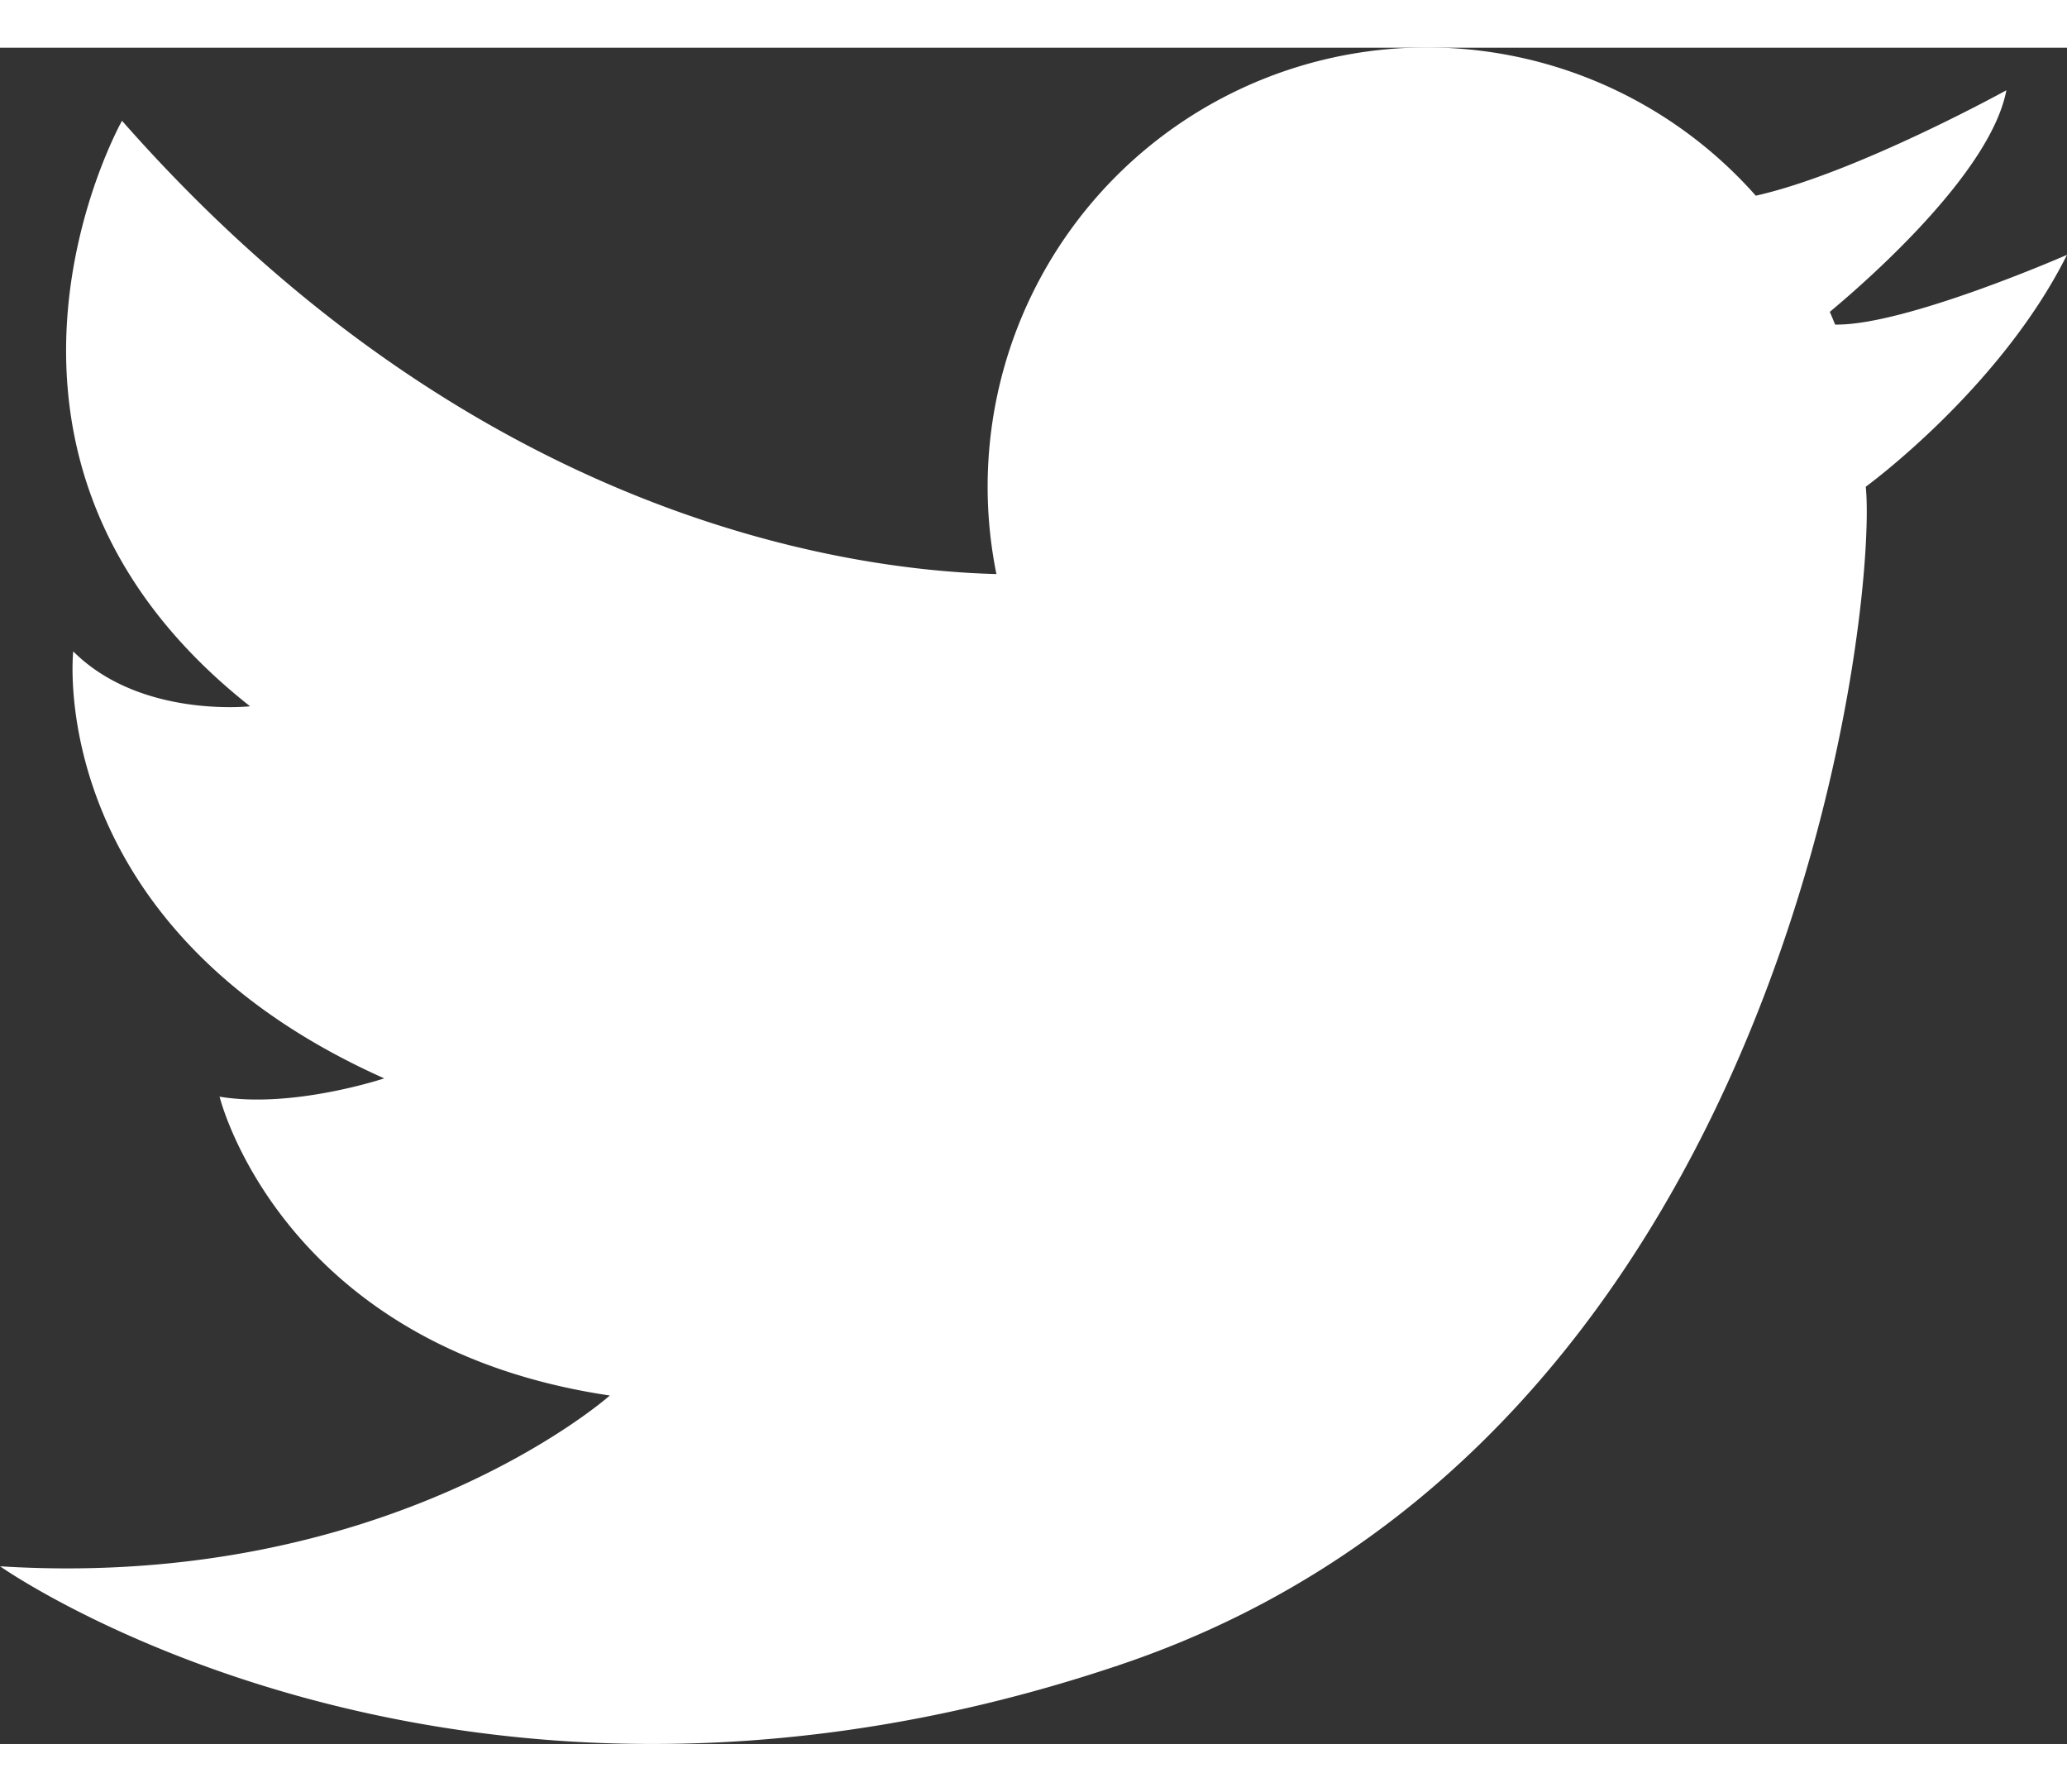
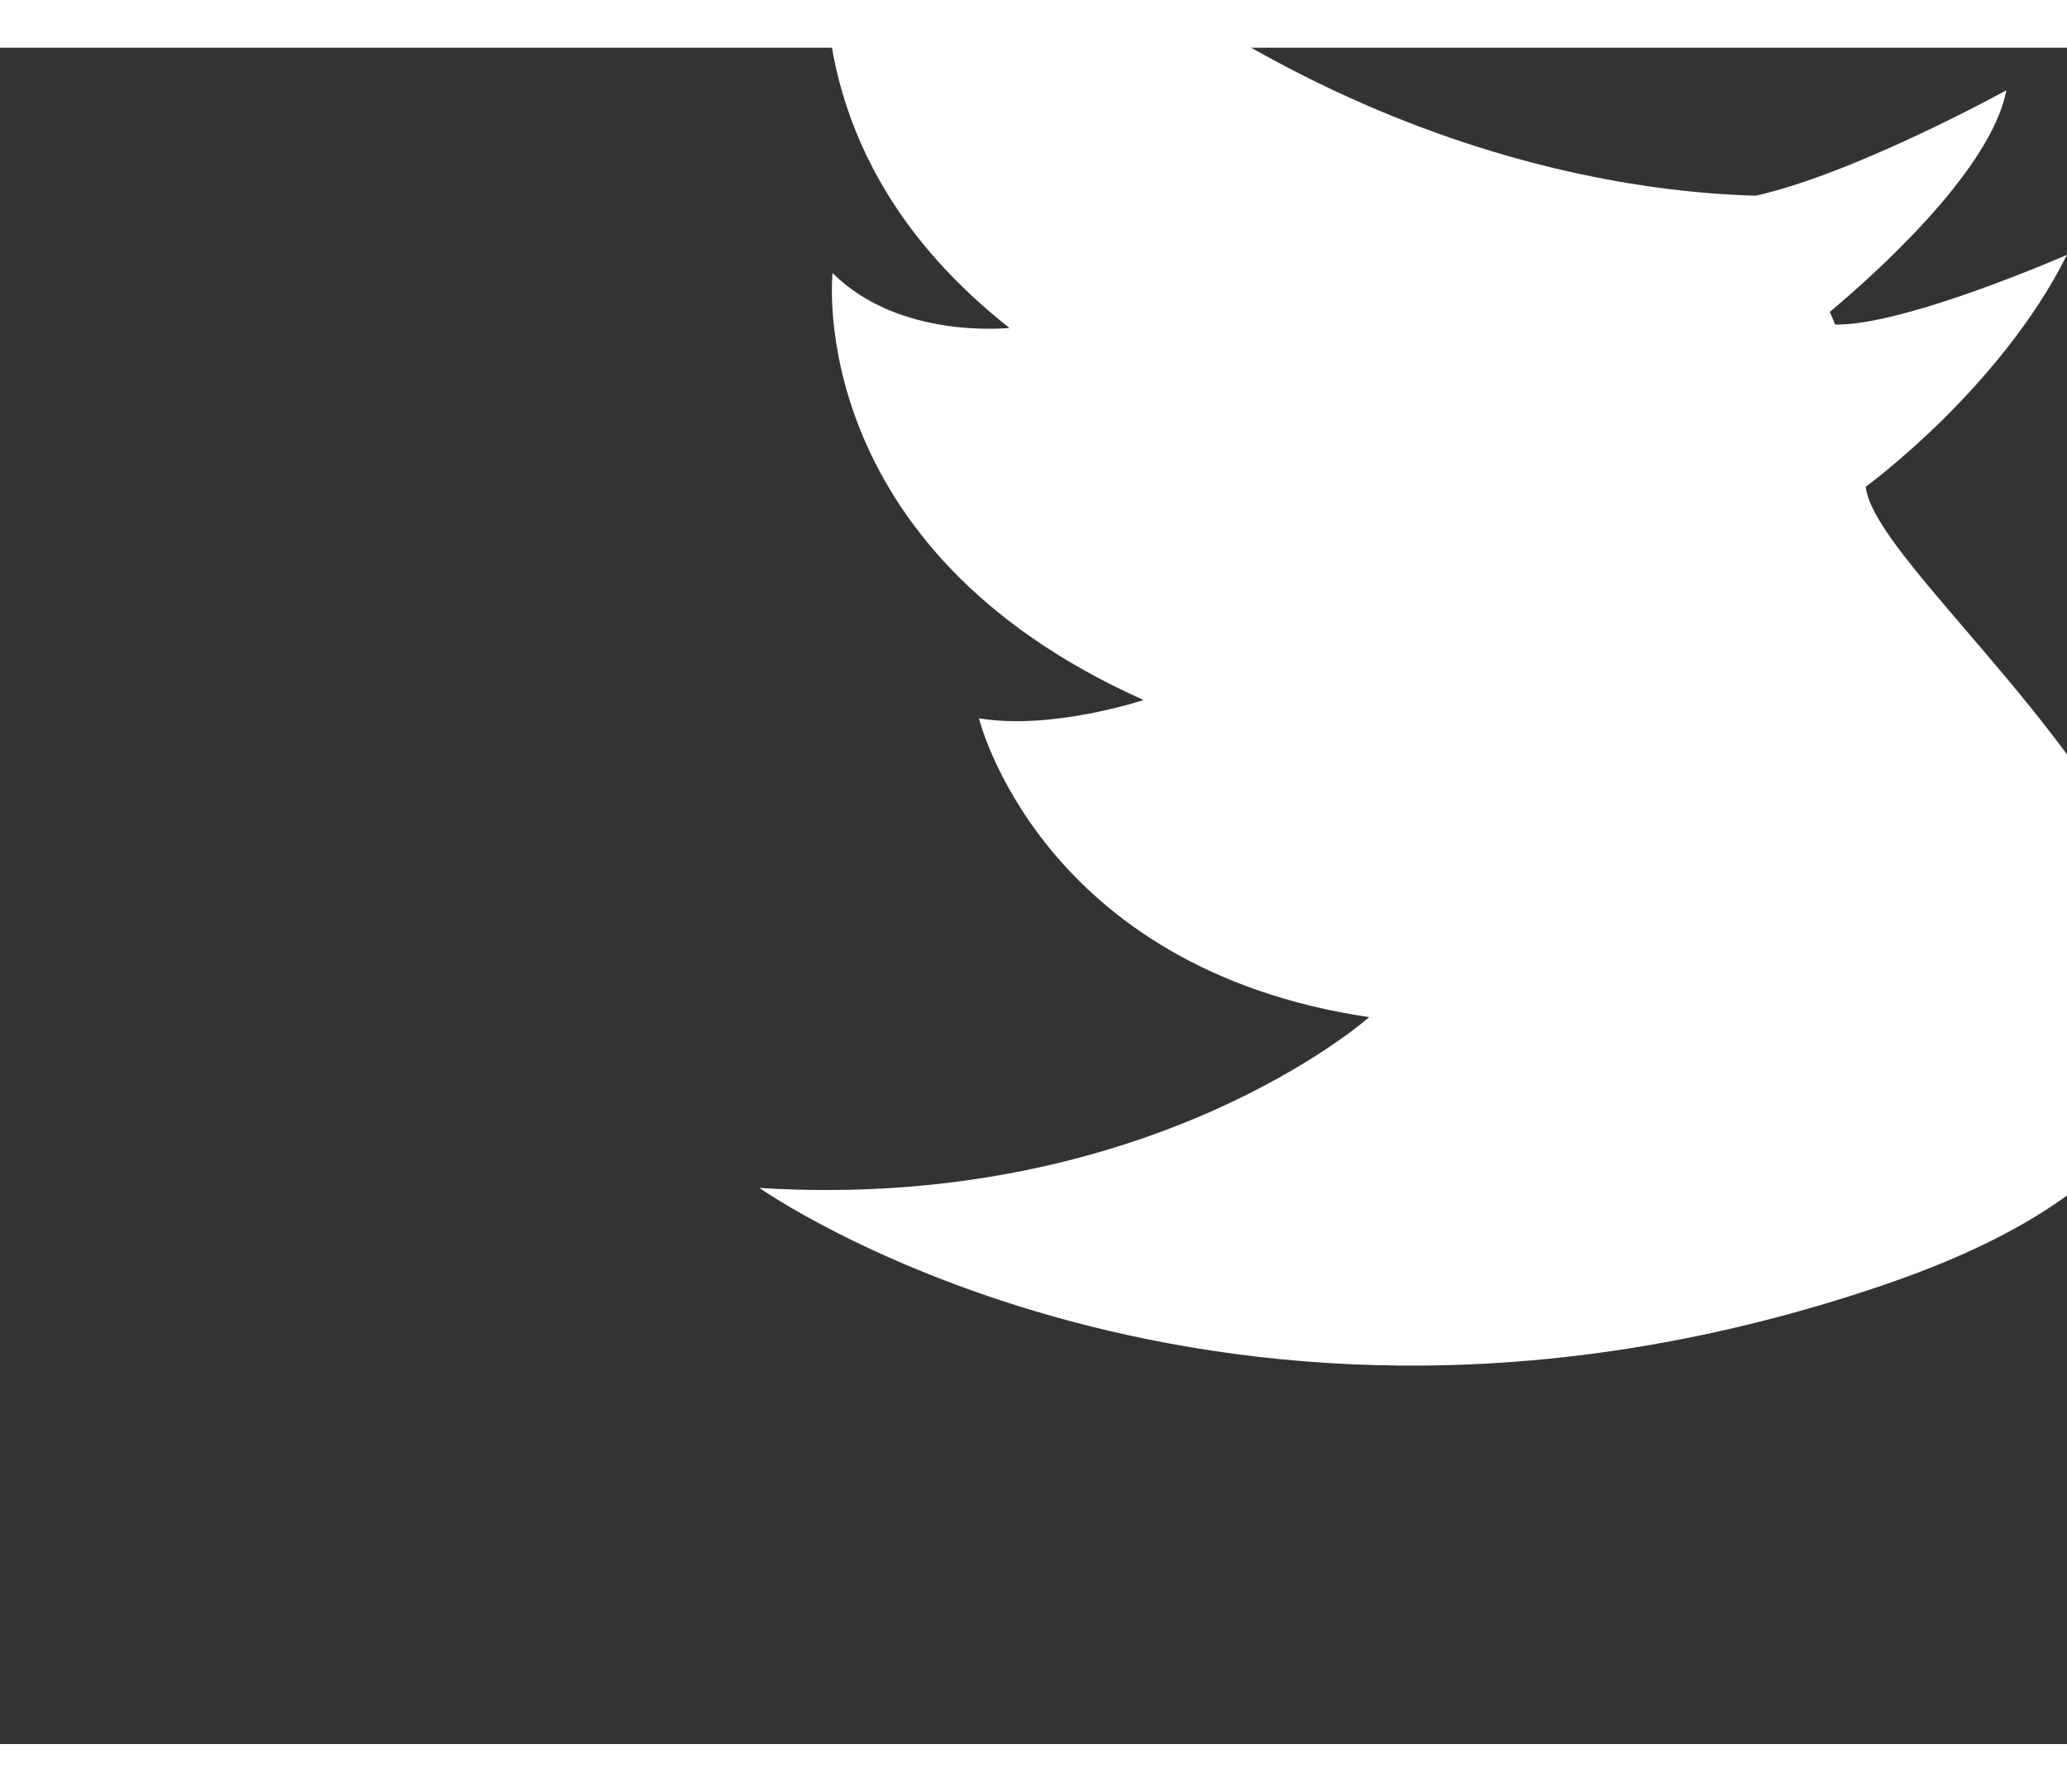
<svg xmlns="http://www.w3.org/2000/svg" viewBox="0 0 359.31 294.82" width="30" height="26">
  <rect x="0" y="0" width="359.31" height="294.82" fill="#333333" stroke="none" />
  <defs>
    <style>.cls-1{fill:#fff;}</style>
  </defs>
  <title>icon_twitter_w</title>
  <g id="レイヤー_2" data-name="レイヤー 2">
    <g id="レイヤー_1-2" data-name="レイヤー 1">
      <g id="レイヤー_1-2-2" data-name="レイヤー 1-2">
-         <path class="cls-1" d="M359.31,36S331.16,48.34,319,48.12c-.3-.74-.6-1.48-.92-2.21,6.84-5.7,28-24.31,30.69-38.51,0,0-26.19,14.44-43.56,18.32a76.34,76.34,0,0,0-132,65.76c-26.44-.68-91.44-10-152-78.78,0,0-32.86,58.3,22.26,101.76,0,0-19.08,2.12-30.74-9.54,0,0-5.3,47.71,54.06,74.21,0,0-15.9,5.3-28.62,3.18,0,0,10.6,43.46,67.84,51.94,0,0-38.16,33.92-106,29.68,0,0,79.5,56.18,195.05,17S326.45,97.5,324.33,76.3C324.33,76.3,347.65,59.34,359.31,36Z" />
+         <path class="cls-1" d="M359.31,36S331.16,48.34,319,48.12c-.3-.74-.6-1.48-.92-2.21,6.84-5.7,28-24.31,30.69-38.51,0,0-26.19,14.44-43.56,18.32c-26.44-.68-91.44-10-152-78.78,0,0-32.86,58.3,22.26,101.76,0,0-19.08,2.12-30.74-9.54,0,0-5.3,47.71,54.06,74.21,0,0-15.9,5.3-28.62,3.18,0,0,10.6,43.46,67.84,51.94,0,0-38.16,33.92-106,29.68,0,0,79.5,56.18,195.05,17S326.45,97.5,324.33,76.3C324.33,76.3,347.65,59.34,359.31,36Z" />
      </g>
    </g>
  </g>
</svg>